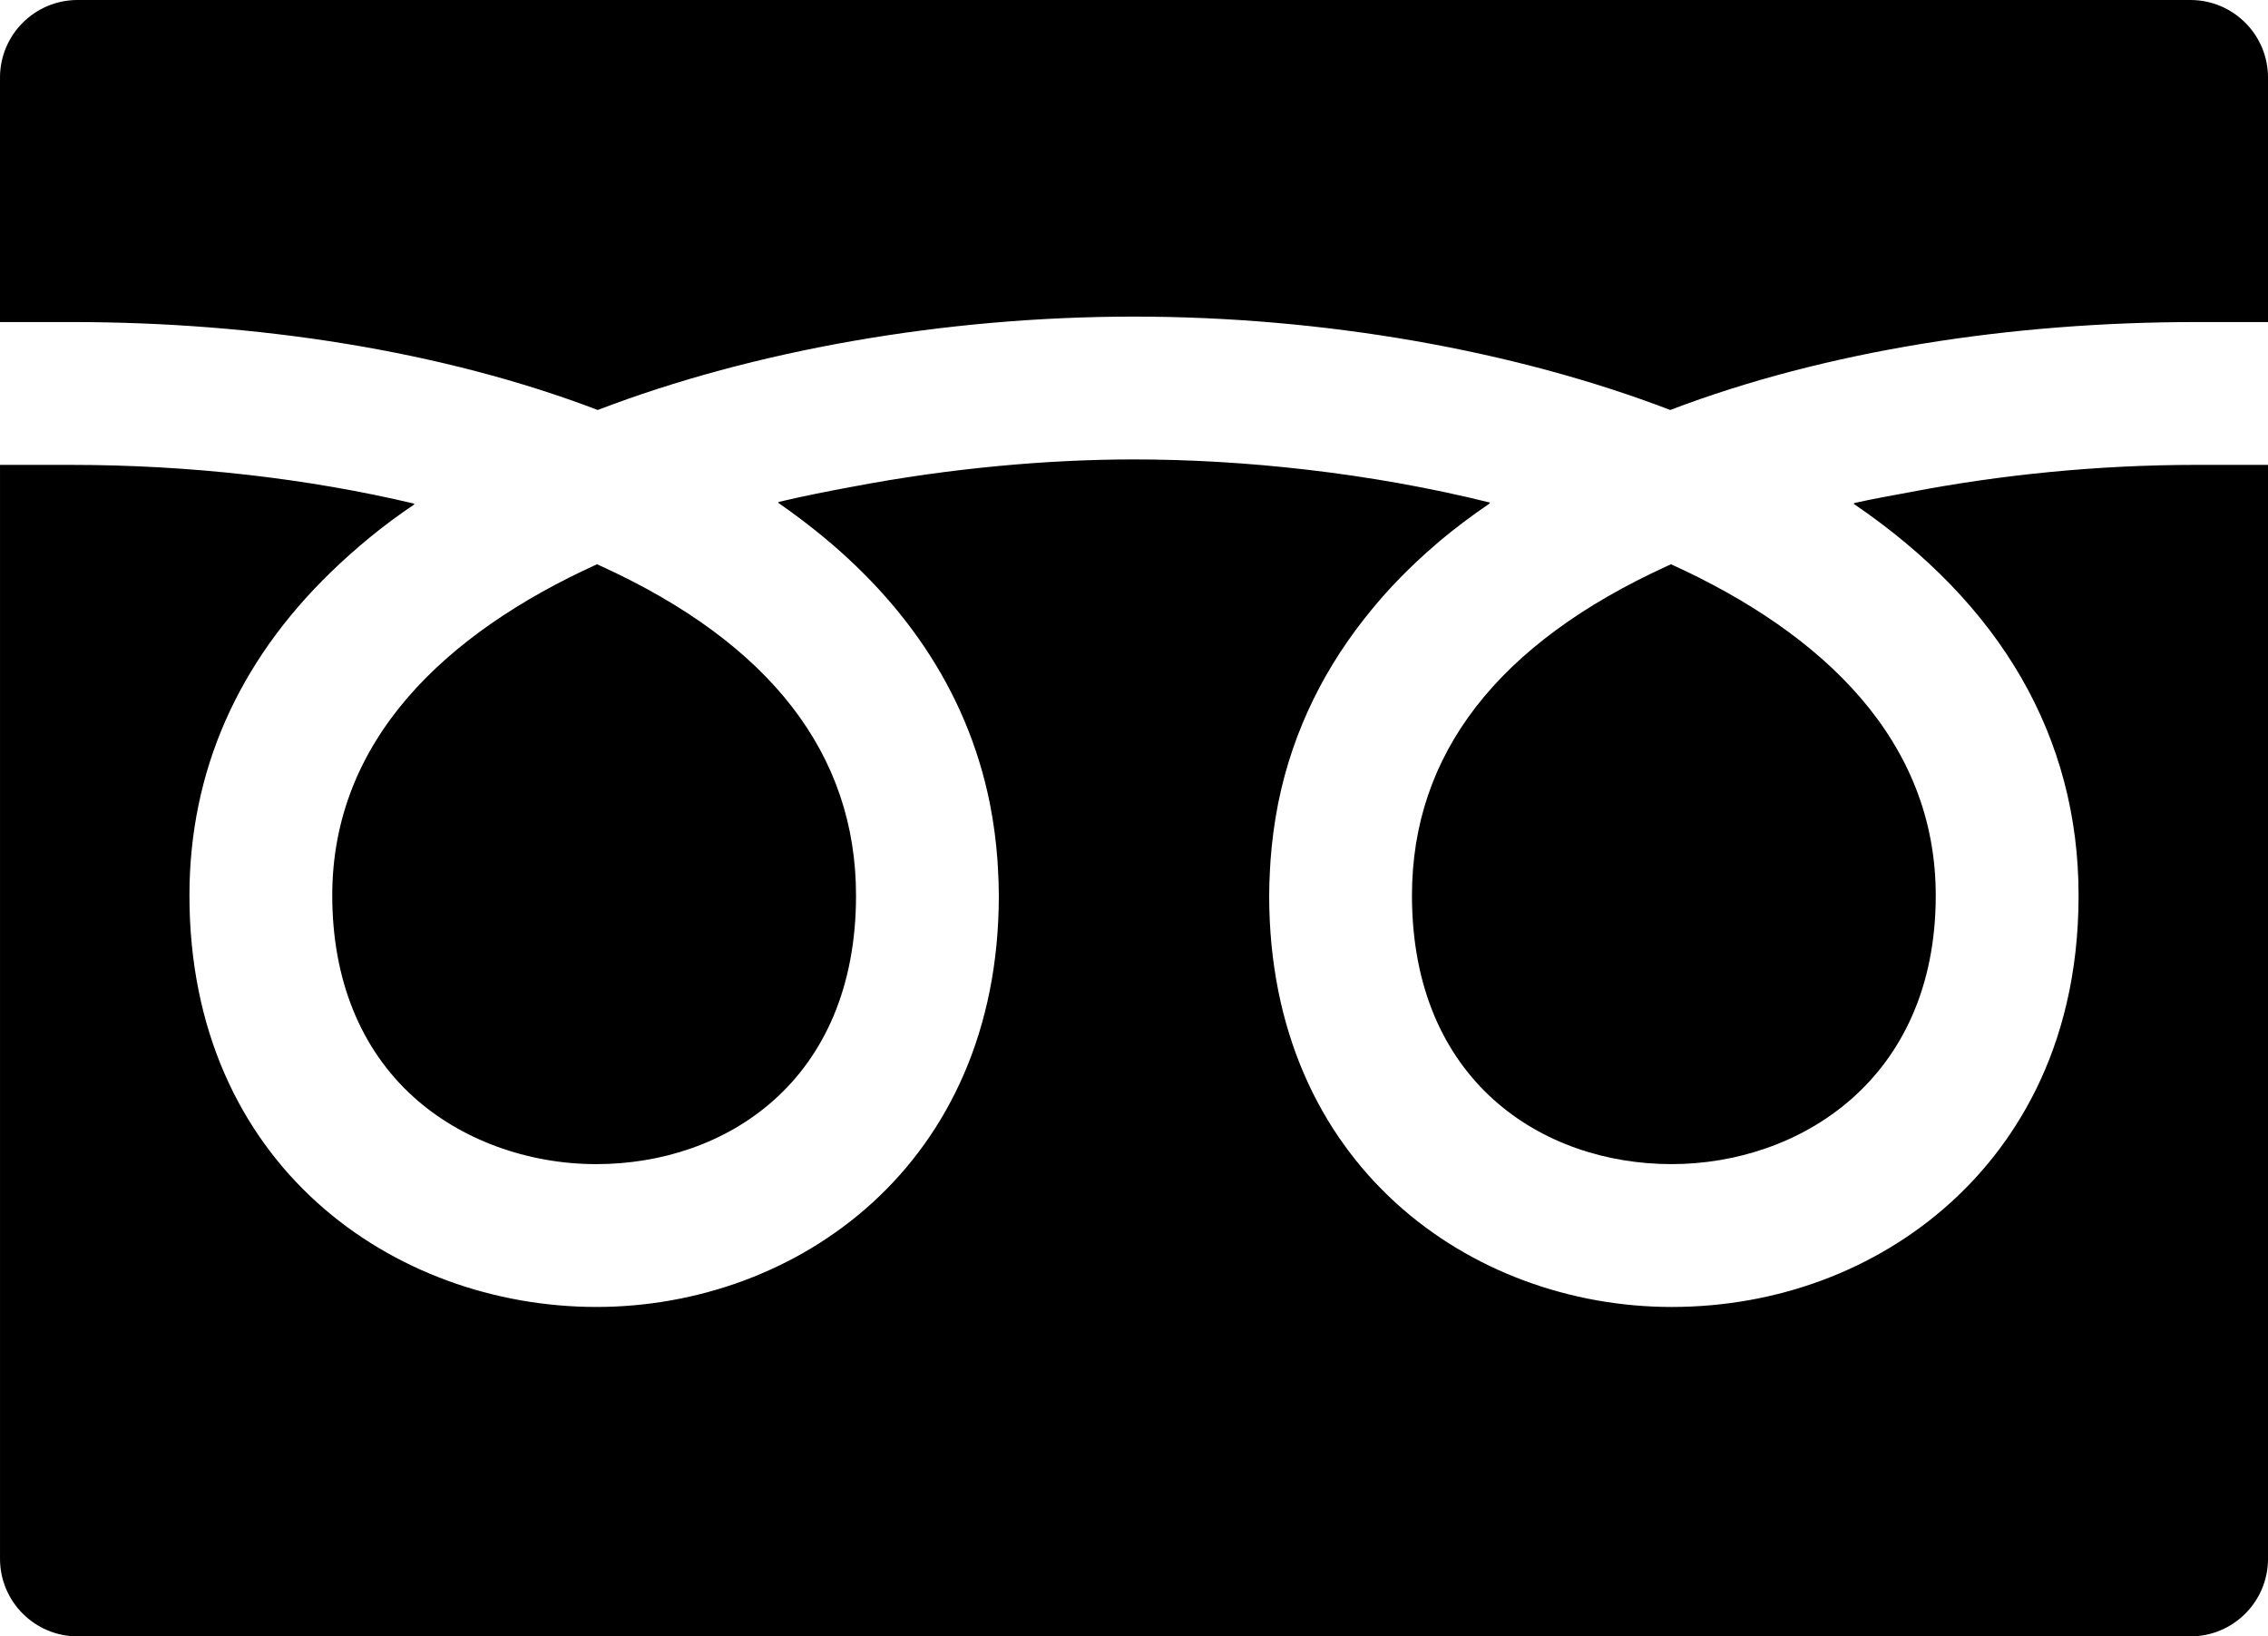
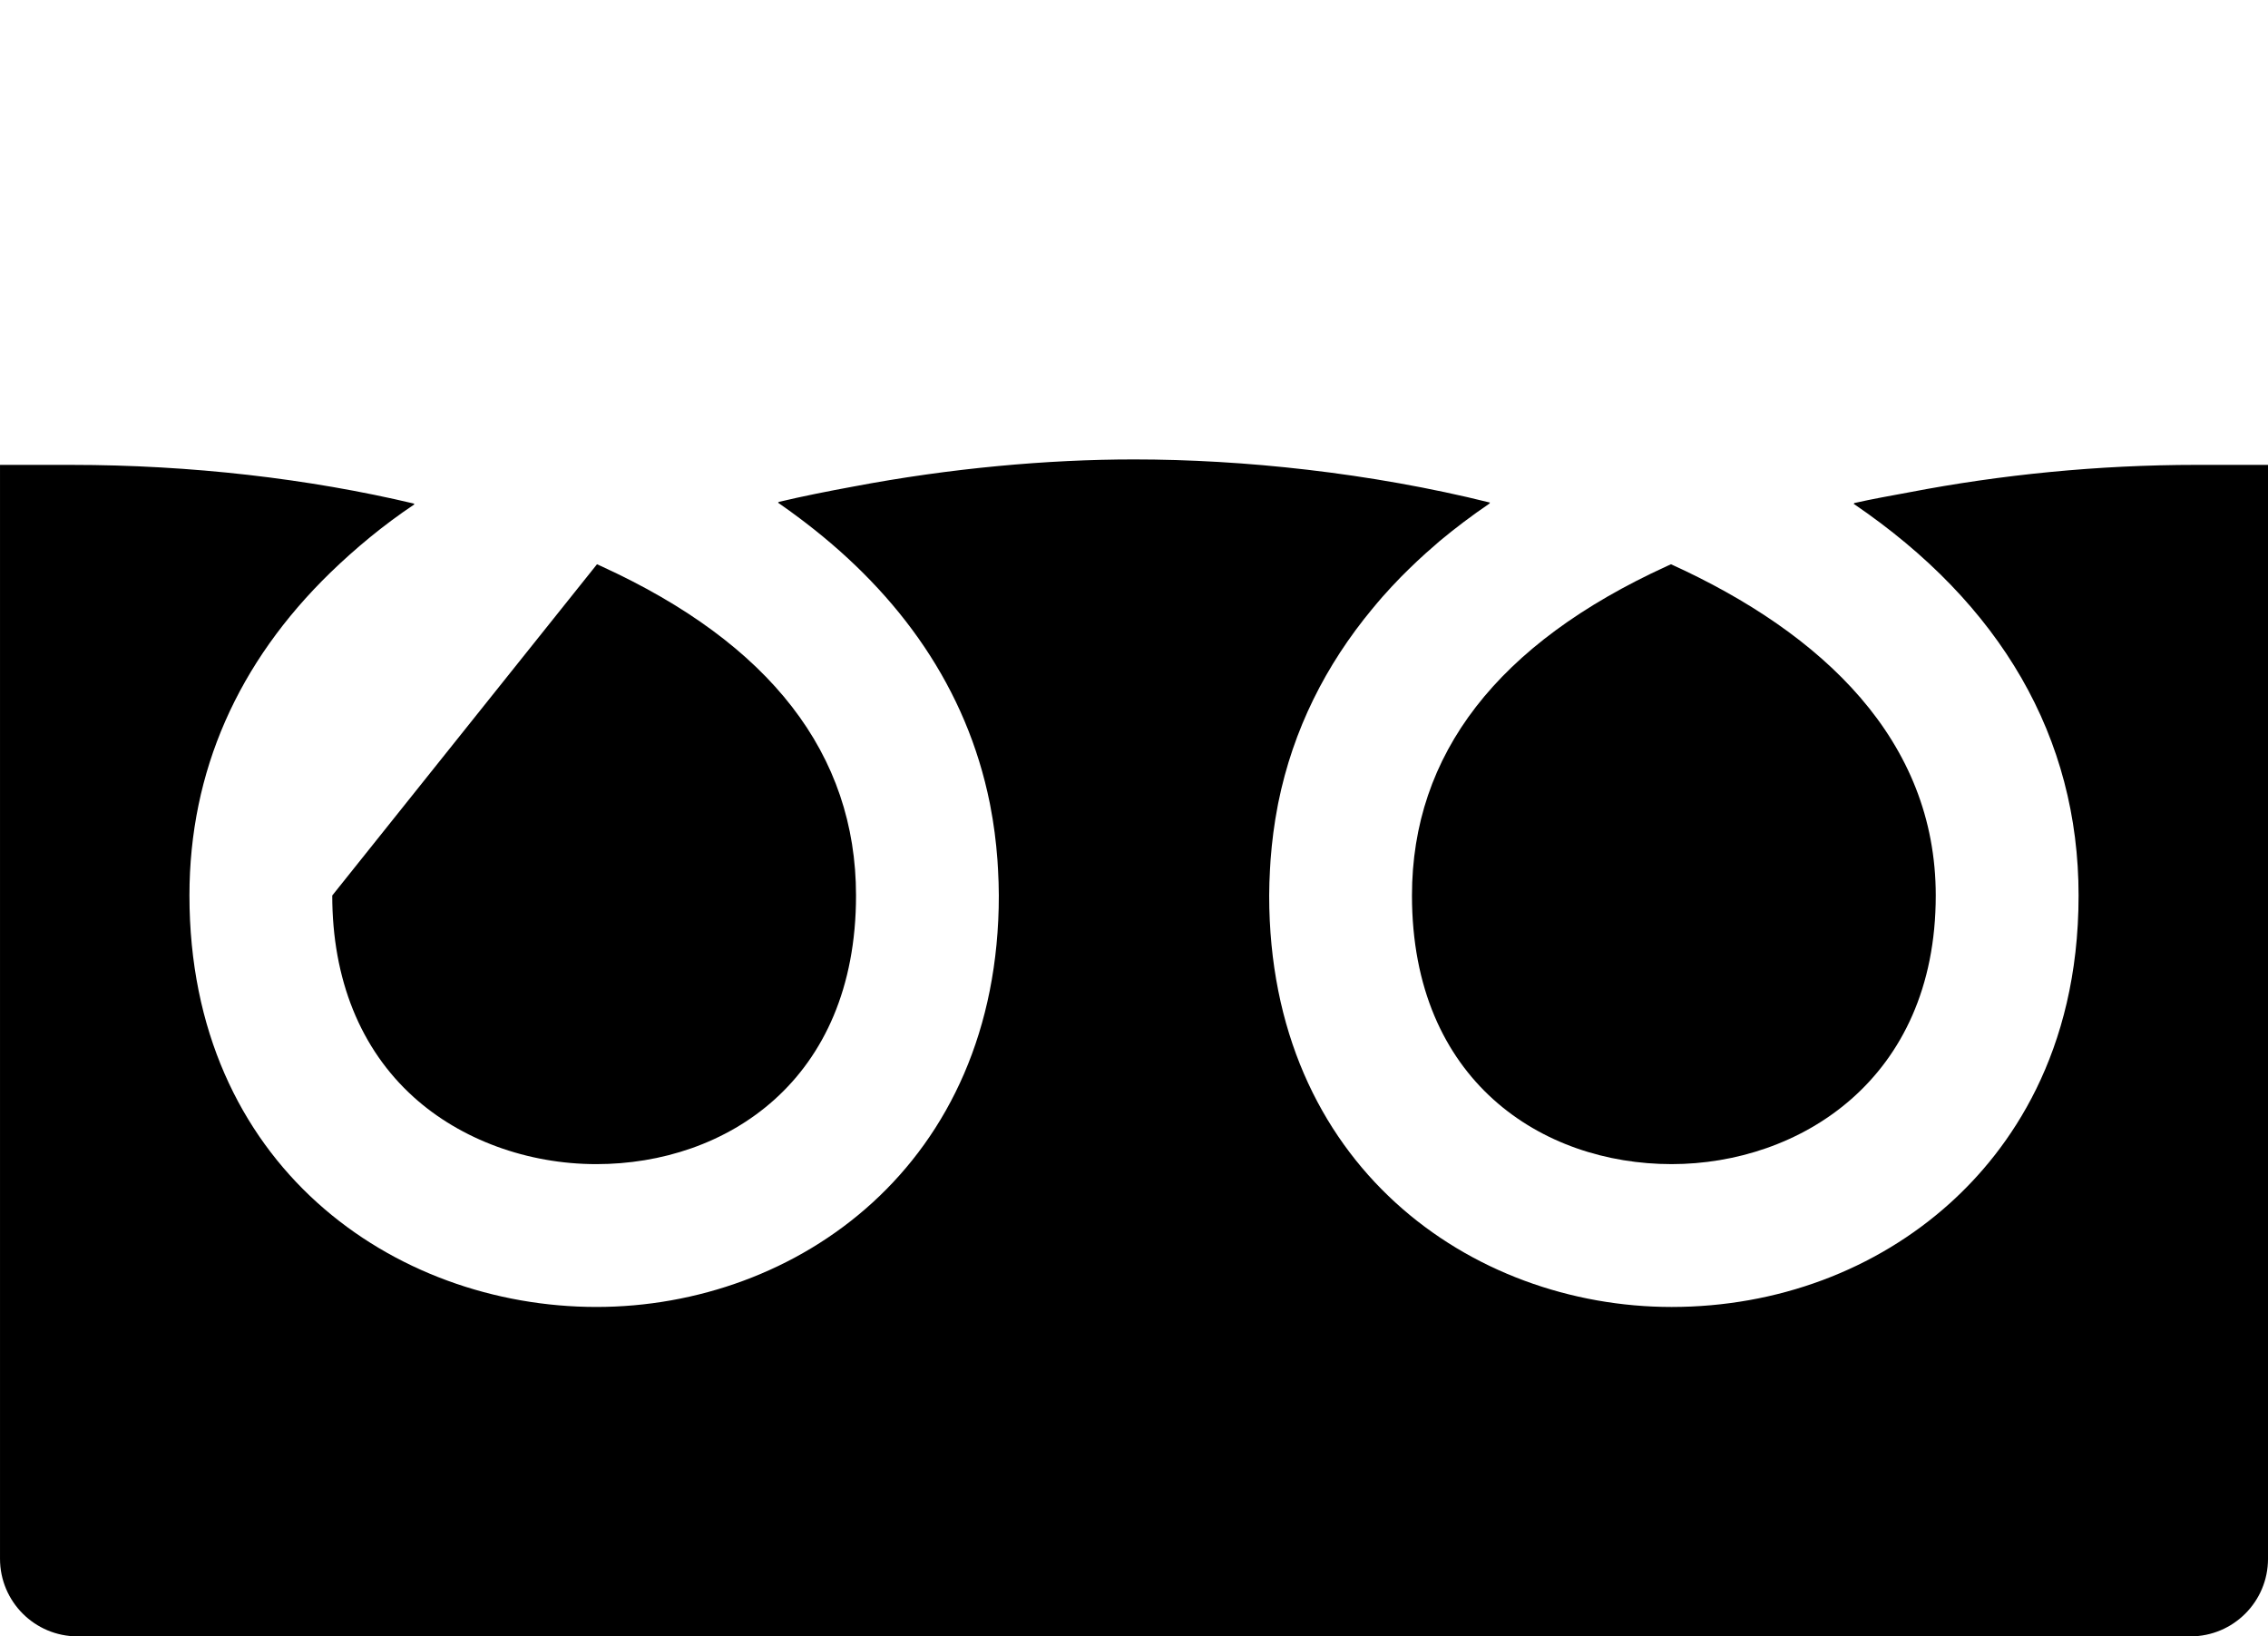
<svg xmlns="http://www.w3.org/2000/svg" version="1.1" id="レイヤー_1" x="0px" y="0px" width="213.486px" height="154px" viewBox="45.747 33 213.486 154" enable-background="new 45.747 33 213.486 154" xml:space="preserve">
  <path d="M178.655,117.276c0,17.464,12.275,25.281,24.438,25.281c11.977,0,24.865-7.911,24.865-25.281  c0-14.572-10.571-24.65-24.921-31.174c-0.131,0.061-0.262,0.119-0.393,0.18C186.727,93.551,178.655,103.98,178.655,117.276z" />
-   <path d="M77.022,117.276c0,7.89,2.65,14.452,7.665,18.975c4.443,4.009,10.712,6.307,17.199,6.307  c12.165,0,24.438-7.816,24.438-25.281c0-13.296-8.07-23.725-23.988-30.994c-0.13-0.061-0.263-0.119-0.393-0.18  C87.594,92.626,77.022,102.705,77.022,117.276z" />
+   <path d="M77.022,117.276c0,7.89,2.65,14.452,7.665,18.975c4.443,4.009,10.712,6.307,17.199,6.307  c12.165,0,24.438-7.816,24.438-25.281c0-13.296-8.07-23.725-23.988-30.994c-0.13-0.061-0.263-0.119-0.393-0.18  z" />
  <path d="M259.234,76.817L259.234,76.817V76.75h-6.723c-9.276,0-18.447,0.926-27.001,2.572c-1.768,0.328-3.548,0.642-5.254,1.028  c0.016,0.011,0.031,0.024,0.048,0.037c-0.027,0.007-0.059,0.011-0.086,0.018c13.911,9.447,21.185,22.019,21.185,36.87  c0,14.909-6.584,23.977-12.104,28.956c-6.984,6.299-16.29,9.769-26.205,9.769c-18.823,0-37.88-13.3-37.88-38.725  c0-0.817,0.034-1.618,0.075-2.417c0.017-0.314,0.033-0.628,0.057-0.94c0.128-1.724,0.347-3.401,0.661-5.031  c0.021-0.109,0.041-0.22,0.062-0.328c1.397-6.916,4.479-12.983,8.843-18.249c0.324-0.388,0.644-0.778,0.985-1.162  c0.555-0.625,1.124-1.242,1.716-1.845c1.014-1.02,2.061-2.02,3.197-2.984c0.15-0.131,0.293-0.263,0.445-0.393  c1.479-1.23,3.055-2.421,4.736-3.563c-0.017-0.002-0.039-0.006-0.057-0.011c0.024-0.018,0.05-0.037,0.074-0.052  c-11.322-2.816-23.263-4.063-33.518-4.063c-8.126,0-17.303,0.822-26.397,2.549c-2.404,0.441-4.788,0.914-7.082,1.459  c0.016,0.011,0.031,0.023,0.048,0.036c-0.029,0.008-0.058,0.011-0.086,0.02c0.718,0.493,1.416,1.001,2.103,1.517  c0.161,0.121,0.319,0.243,0.479,0.364c8.914,6.827,15.178,15.582,17.359,26.393c0.018,0.091,0.034,0.182,0.052,0.275  c0.32,1.644,0.541,3.338,0.669,5.077c0.022,0.304,0.039,0.609,0.055,0.916c0.041,0.803,0.076,1.609,0.076,2.432  c0,25.423-19.055,38.724-37.879,38.724c-19.036,0-38.308-13.3-38.308-38.724c0-11.691,4.573-21.941,13.276-30.395  c2.353-2.273,4.94-4.436,7.89-6.41c-0.018-0.005-0.037-0.008-0.055-0.013c0.026-0.016,0.045-0.036,0.072-0.052  c-9.973-2.369-21.083-3.654-32.293-3.654h-6.721v102.946c0,4.033,3.271,7.304,7.304,7.304H251.93c4.035,0,7.304-3.271,7.304-7.304  V77.129V76.817L259.234,76.817z" />
-   <path d="M102.013,71.584c14.667-5.621,32.671-8.788,50.477-8.788c17.805,0,35.81,3.167,50.477,8.788  c14.685-5.6,32.145-8.276,49.544-8.276h6.723V40.304c0-4.033-3.269-7.304-7.304-7.304H53.051c-4.033,0-7.304,3.271-7.304,7.304  v23.004h6.72C69.866,63.308,87.327,65.985,102.013,71.584z" />
</svg>